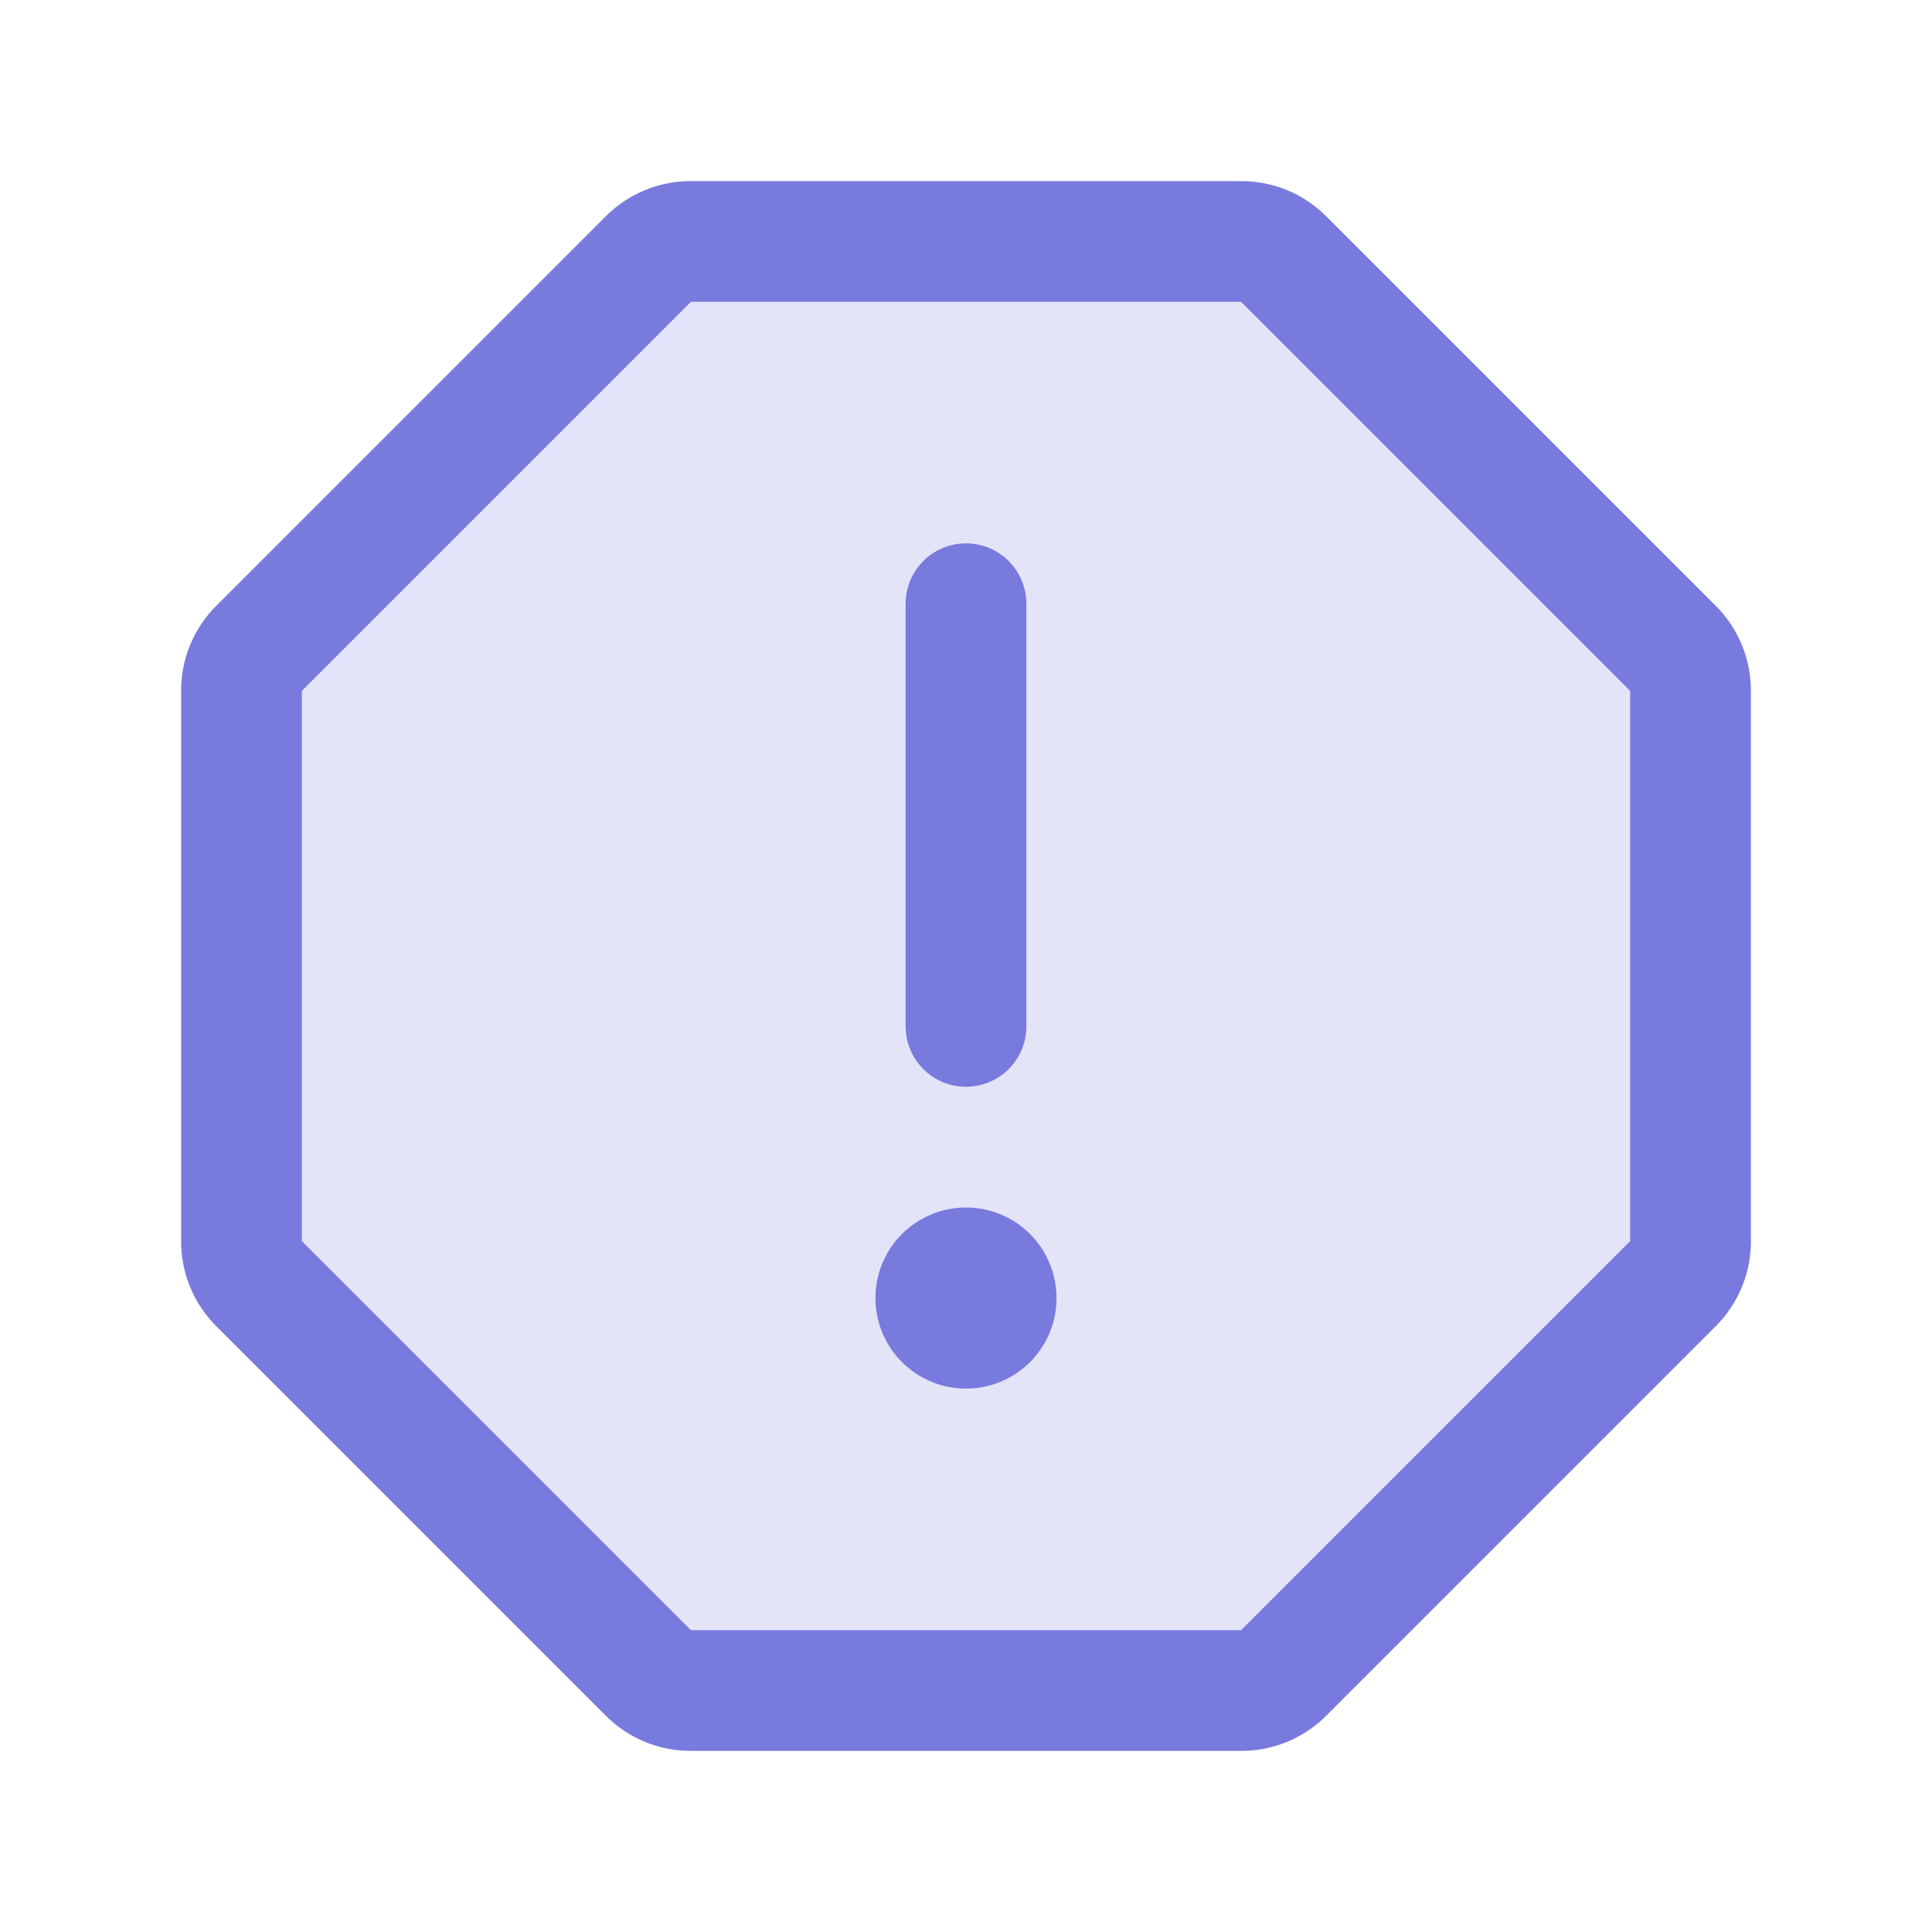
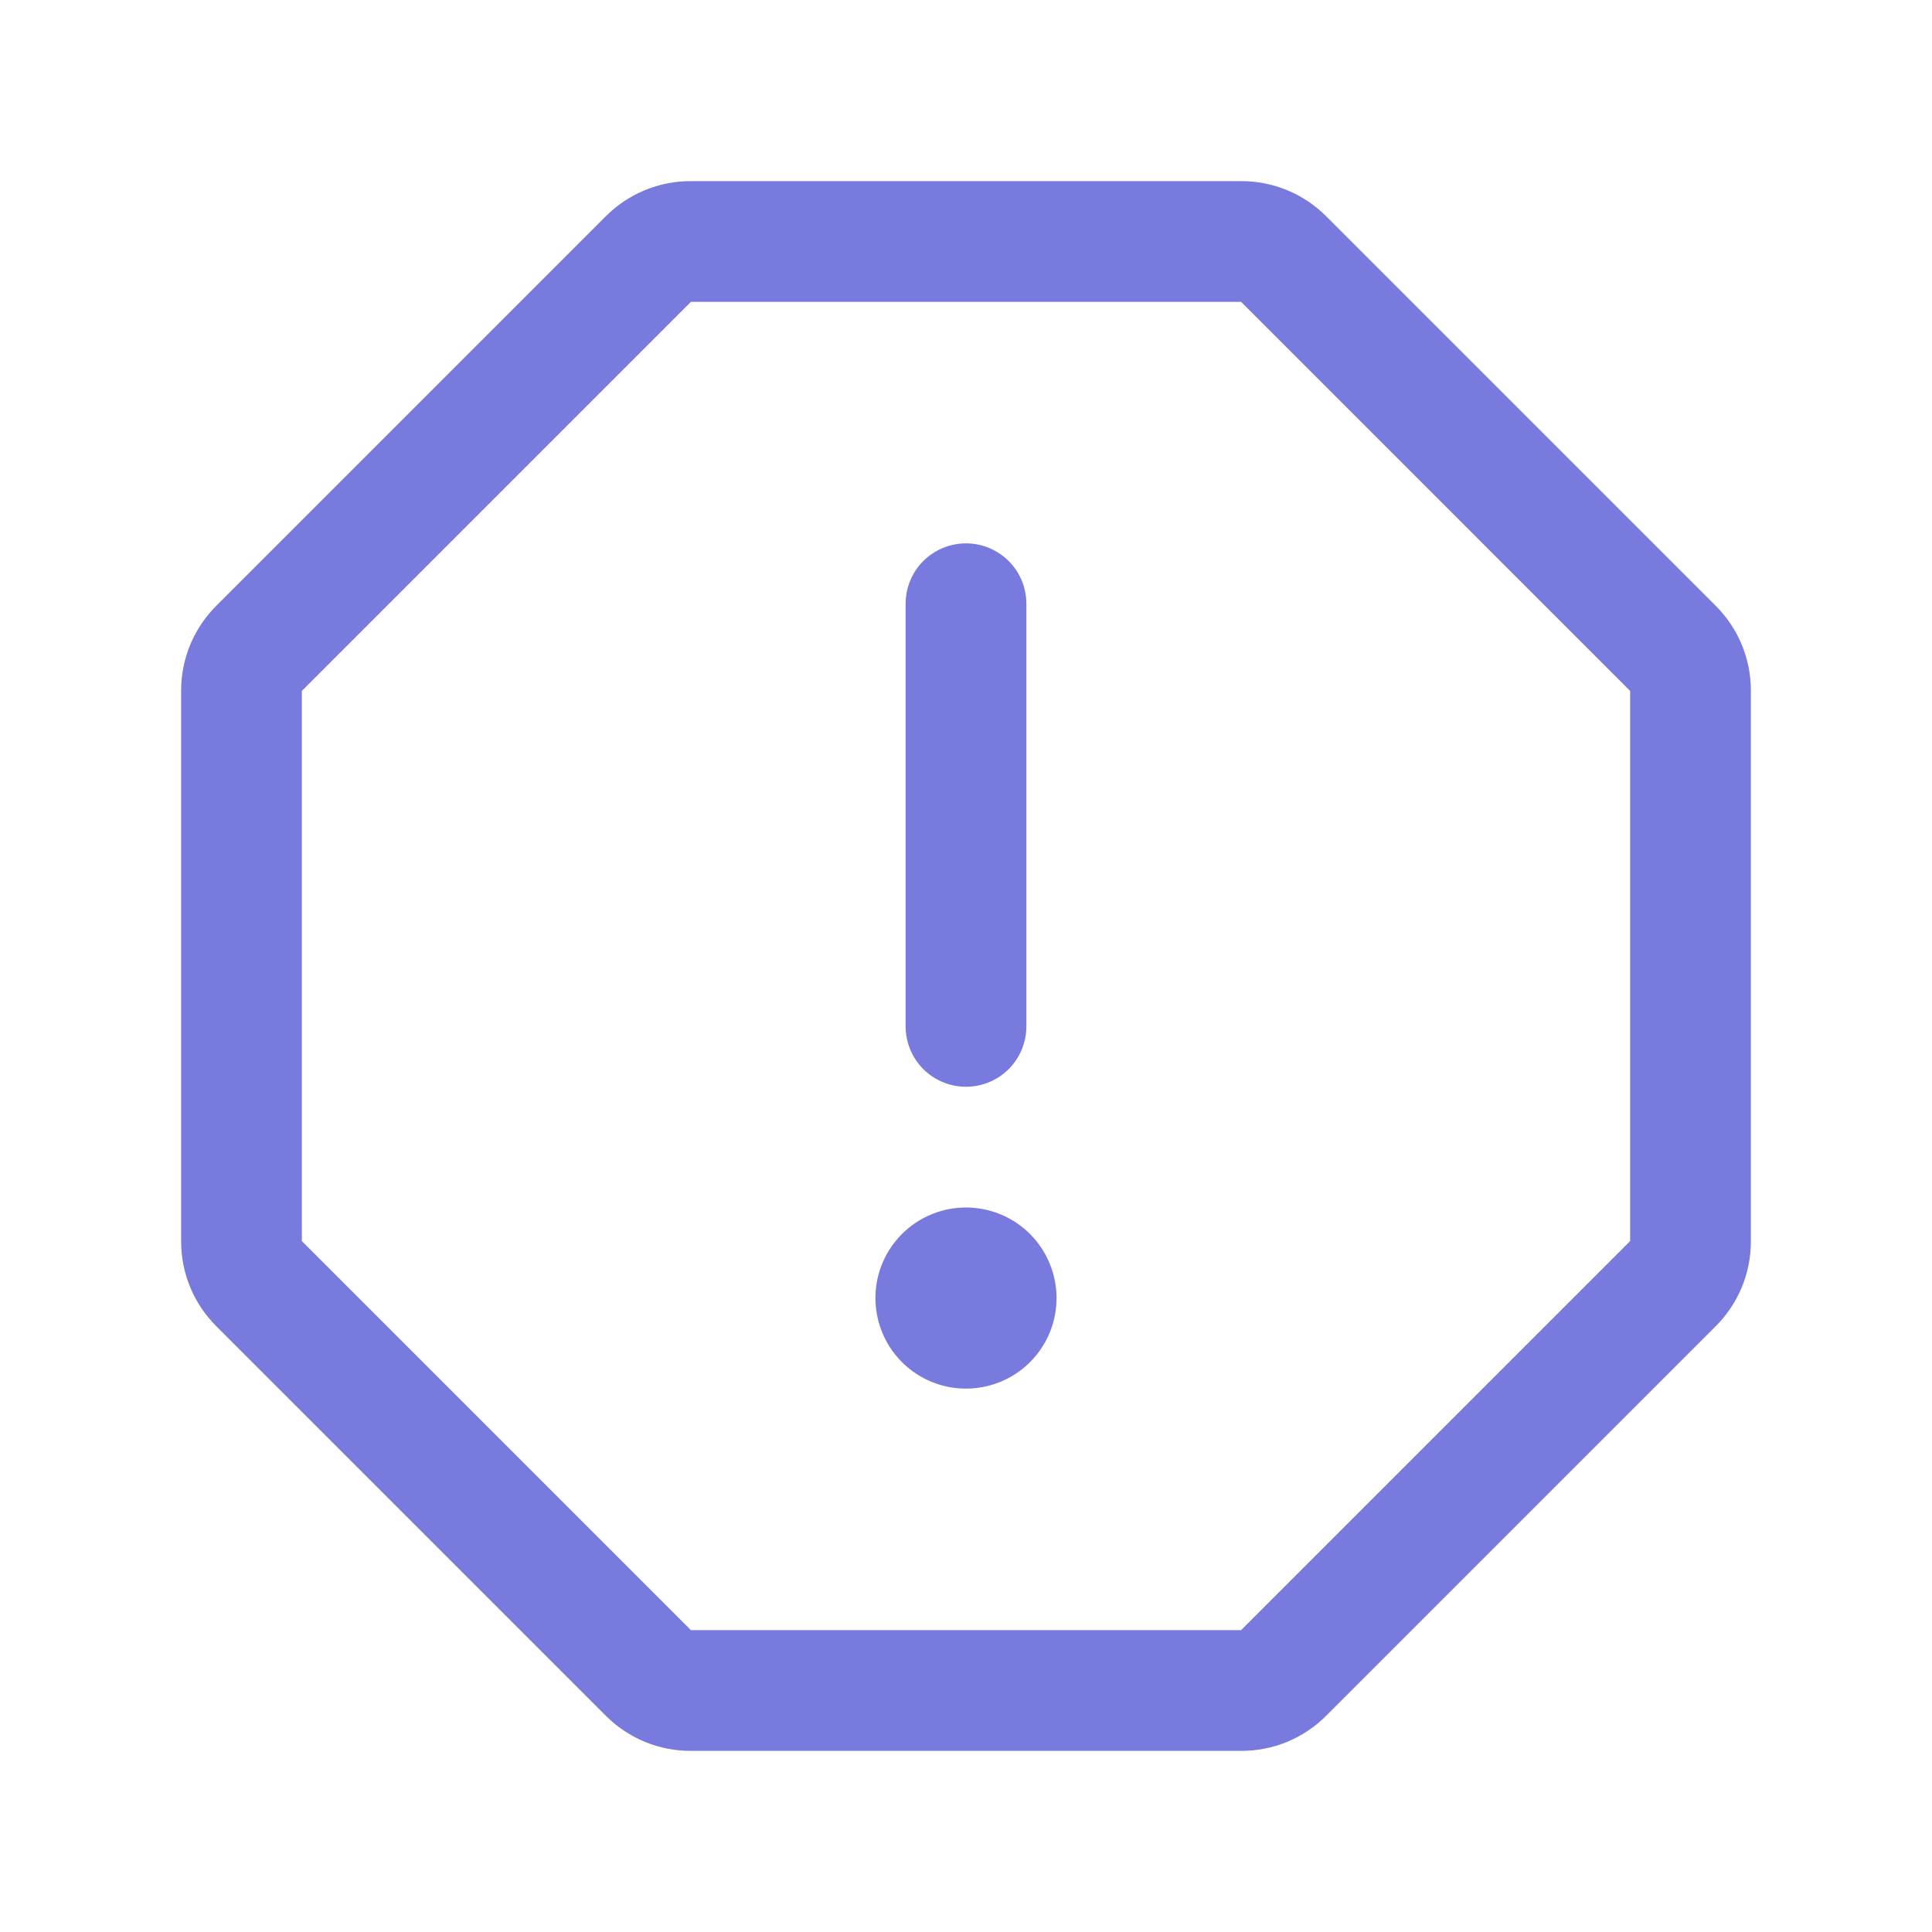
<svg xmlns="http://www.w3.org/2000/svg" width="28" height="28" viewBox="0 0 28 28" fill="none">
-   <path opacity="0.2" d="M24.5 10.013V17.987C24.5 18.102 24.477 18.215 24.434 18.322C24.39 18.428 24.325 18.524 24.244 18.606L18.606 24.244C18.524 24.325 18.428 24.39 18.322 24.434C18.215 24.477 18.102 24.5 17.987 24.5H10.013C9.898 24.5 9.785 24.477 9.678 24.434C9.572 24.39 9.476 24.325 9.394 24.244L3.756 18.606C3.675 18.524 3.61 18.428 3.566 18.322C3.522 18.215 3.5 18.102 3.5 17.987V10.013C3.5 9.898 3.522 9.785 3.566 9.678C3.61 9.572 3.675 9.476 3.756 9.394L9.394 3.756C9.476 3.675 9.572 3.61 9.678 3.566C9.785 3.522 9.898 3.5 10.013 3.5H17.987C18.102 3.5 18.215 3.522 18.322 3.566C18.428 3.61 18.524 3.675 18.606 3.756L24.244 9.394C24.325 9.476 24.39 9.572 24.434 9.678C24.477 9.785 24.5 9.898 24.5 10.013Z" fill="#797ADE" />
  <path d="M13.125 14.875V8.75C13.125 8.518 13.217 8.295 13.381 8.131C13.545 7.967 13.768 7.875 14 7.875C14.232 7.875 14.455 7.967 14.619 8.131C14.783 8.295 14.875 8.518 14.875 8.75V14.875C14.875 15.107 14.783 15.33 14.619 15.494C14.455 15.658 14.232 15.75 14 15.75C13.768 15.75 13.545 15.658 13.381 15.494C13.217 15.33 13.125 15.107 13.125 14.875ZM25.375 10.013V17.987C25.376 18.217 25.331 18.444 25.243 18.657C25.155 18.869 25.025 19.062 24.862 19.224L19.224 24.862C19.062 25.025 18.869 25.155 18.657 25.243C18.444 25.331 18.217 25.376 17.987 25.375H10.013C9.783 25.376 9.556 25.331 9.343 25.243C9.131 25.155 8.938 25.025 8.776 24.862L3.138 19.224C2.975 19.062 2.845 18.869 2.757 18.657C2.669 18.444 2.624 18.217 2.625 17.987V10.013C2.624 9.783 2.669 9.556 2.757 9.343C2.845 9.131 2.975 8.938 3.138 8.776L8.776 3.138C8.938 2.975 9.131 2.845 9.343 2.757C9.556 2.669 9.783 2.624 10.013 2.625H17.987C18.217 2.624 18.444 2.669 18.657 2.757C18.869 2.845 19.062 2.975 19.224 3.138L24.862 8.776C25.025 8.938 25.155 9.131 25.243 9.343C25.331 9.556 25.376 9.783 25.375 10.013ZM23.625 10.013L17.987 4.375H10.013L4.375 10.013V17.987L10.013 23.625H17.987L23.625 17.987V10.013ZM14 17.5C13.74 17.5 13.487 17.577 13.271 17.721C13.055 17.865 12.887 18.07 12.787 18.31C12.688 18.55 12.662 18.814 12.713 19.069C12.763 19.323 12.888 19.557 13.072 19.741C13.255 19.924 13.489 20.049 13.744 20.1C13.999 20.15 14.262 20.124 14.502 20.025C14.742 19.926 14.947 19.758 15.091 19.542C15.236 19.326 15.312 19.072 15.312 18.812C15.312 18.464 15.174 18.131 14.928 17.884C14.682 17.638 14.348 17.5 14 17.5Z" fill="#797ADE" />
</svg>